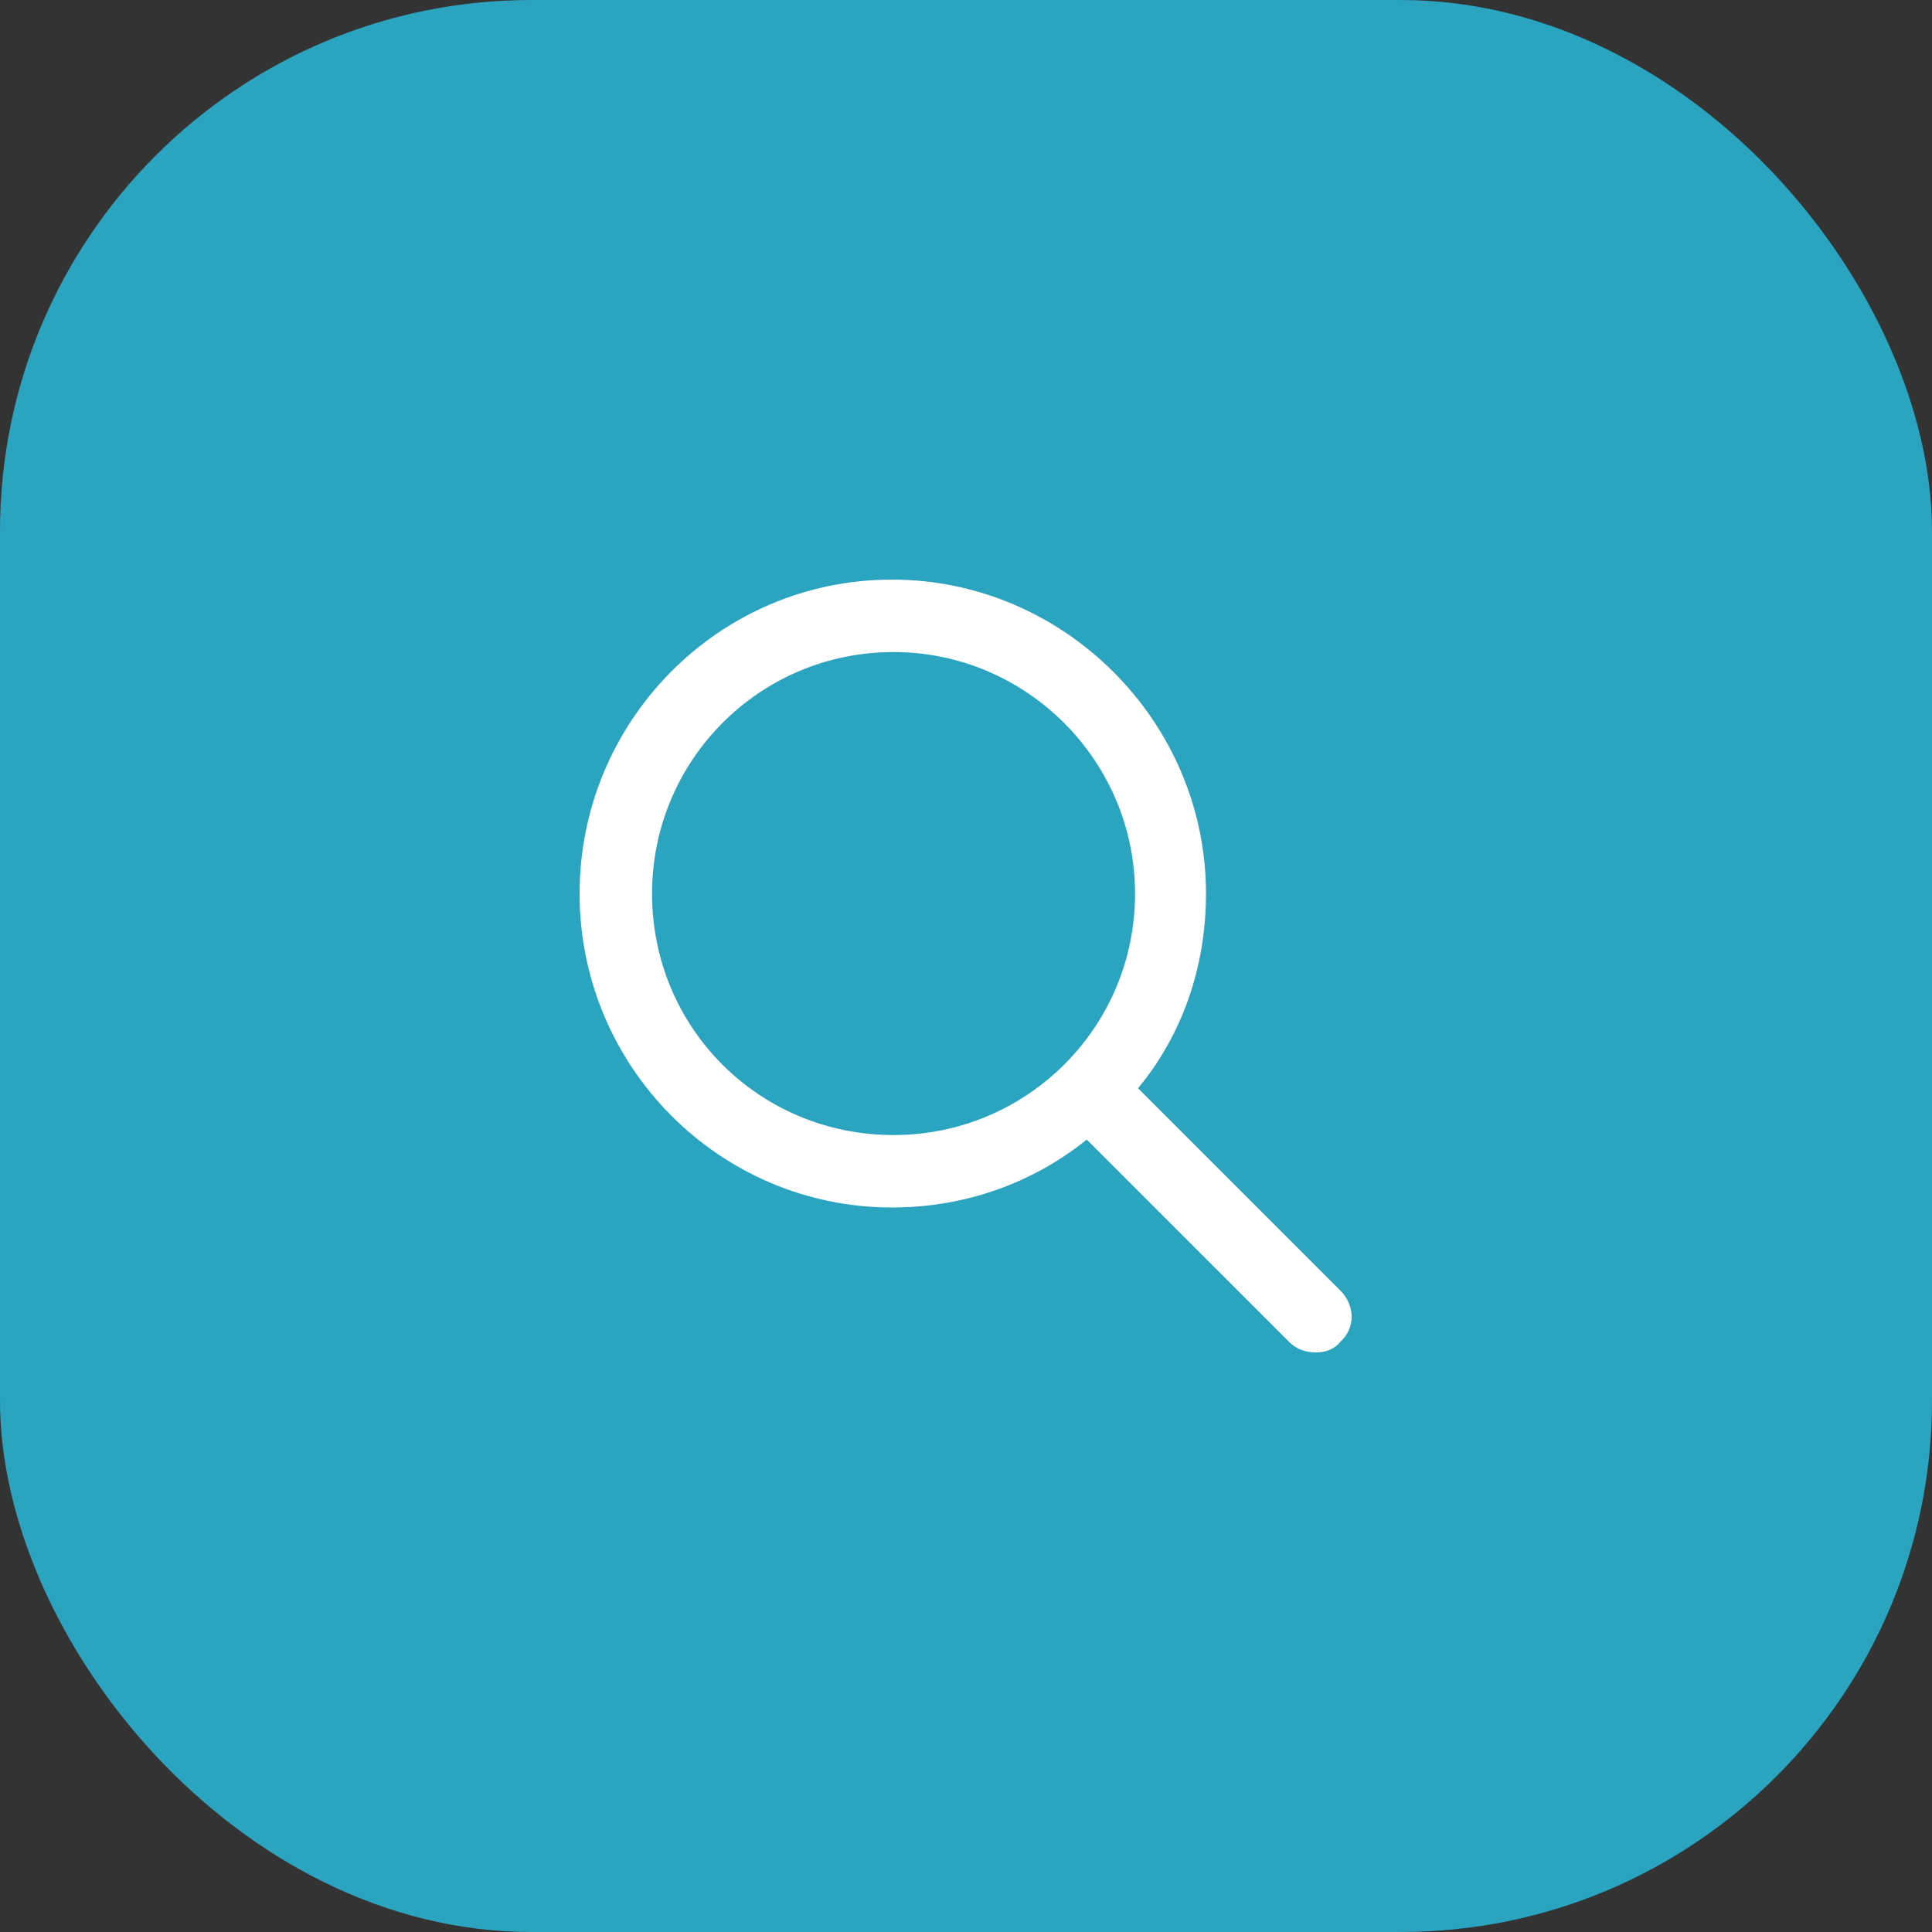
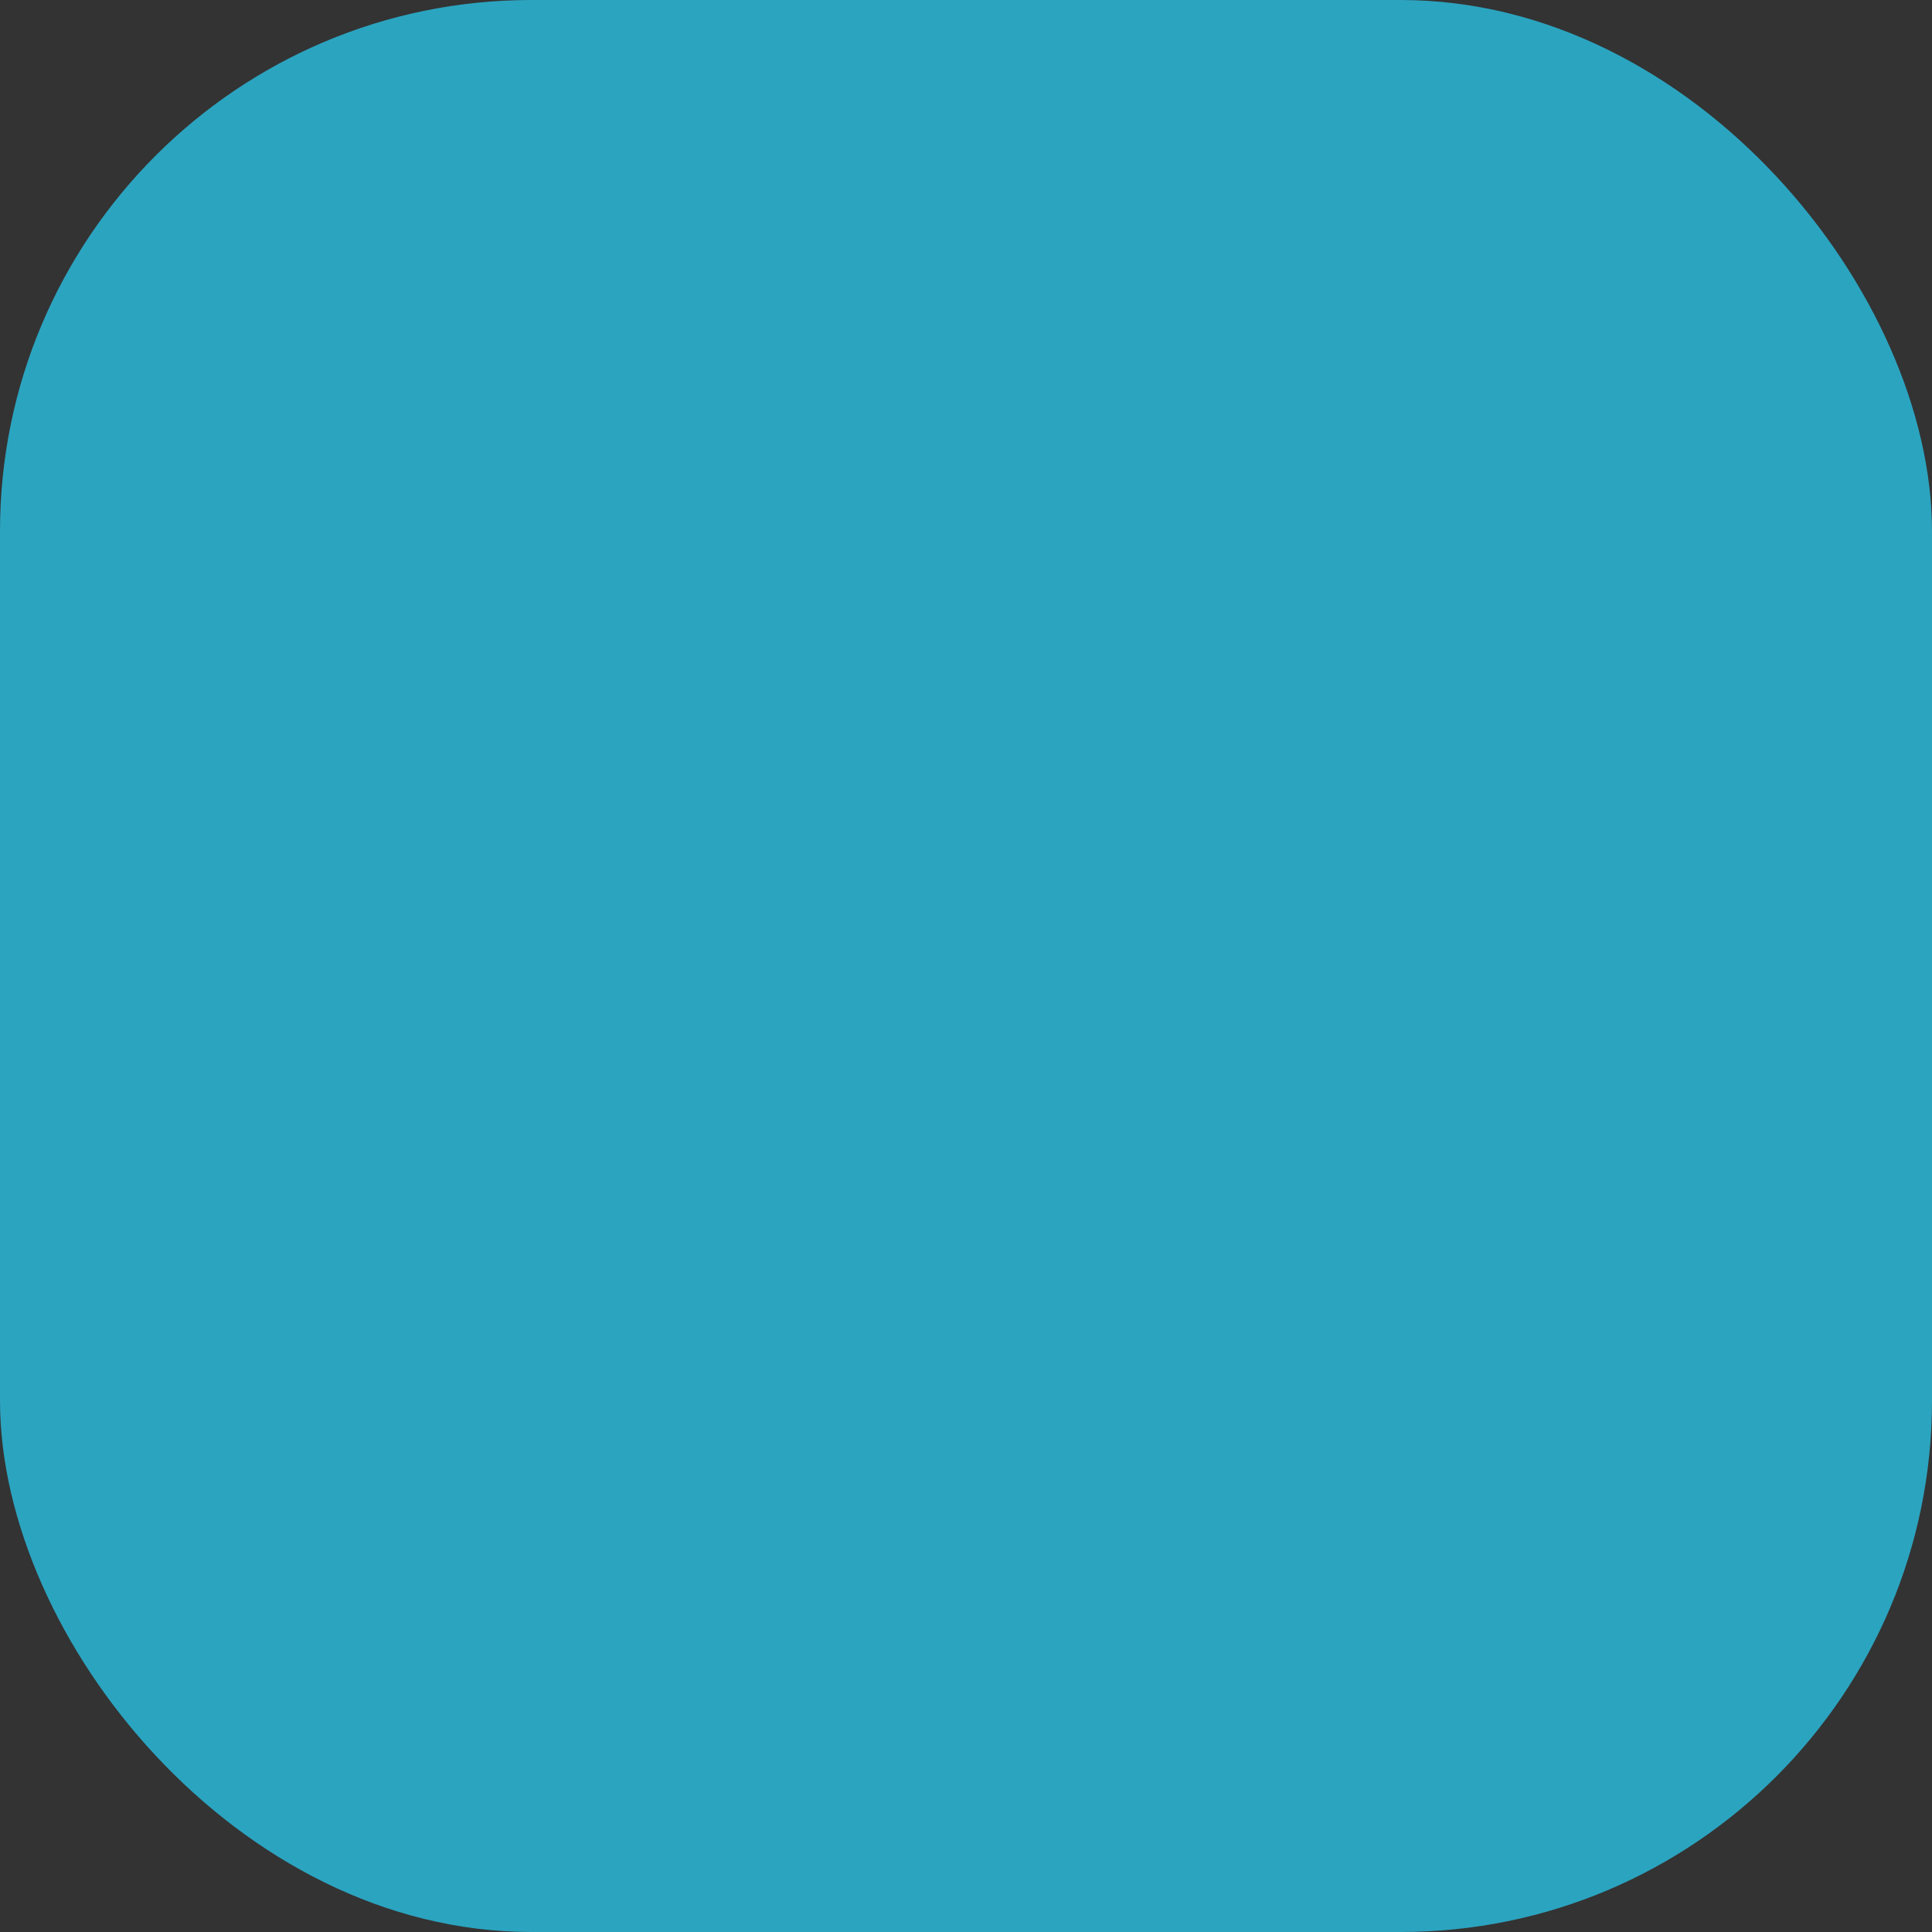
<svg xmlns="http://www.w3.org/2000/svg" width="40" height="40" viewBox="0 0 40 40" fill="none">
  <rect x="0" y="0" width="40" height="40" fill="#333333" stroke="none" />
  <rect width="40" height="40" rx="11" fill="#2BA4C0" />
-   <path d="M27.75 26.719C28.062 27.031 28.062 27.5 27.75 27.781C27.625 27.938 27.438 28 27.25 28C27.031 28 26.844 27.938 26.688 27.781L22.5 23.594C21.375 24.5 19.969 25 18.469 25C14.906 25 12 22.094 12 18.5C12 14.938 14.875 12 18.469 12C22.031 12 24.969 14.938 24.969 18.5C24.969 20.031 24.469 21.438 23.562 22.531L27.75 26.719ZM13.5 18.5C13.5 21.281 15.719 23.5 18.5 23.5C21.25 23.5 23.5 21.281 23.5 18.5C23.5 15.75 21.25 13.5 18.5 13.5C15.719 13.5 13.5 15.75 13.5 18.5Z" fill="white" />
</svg>